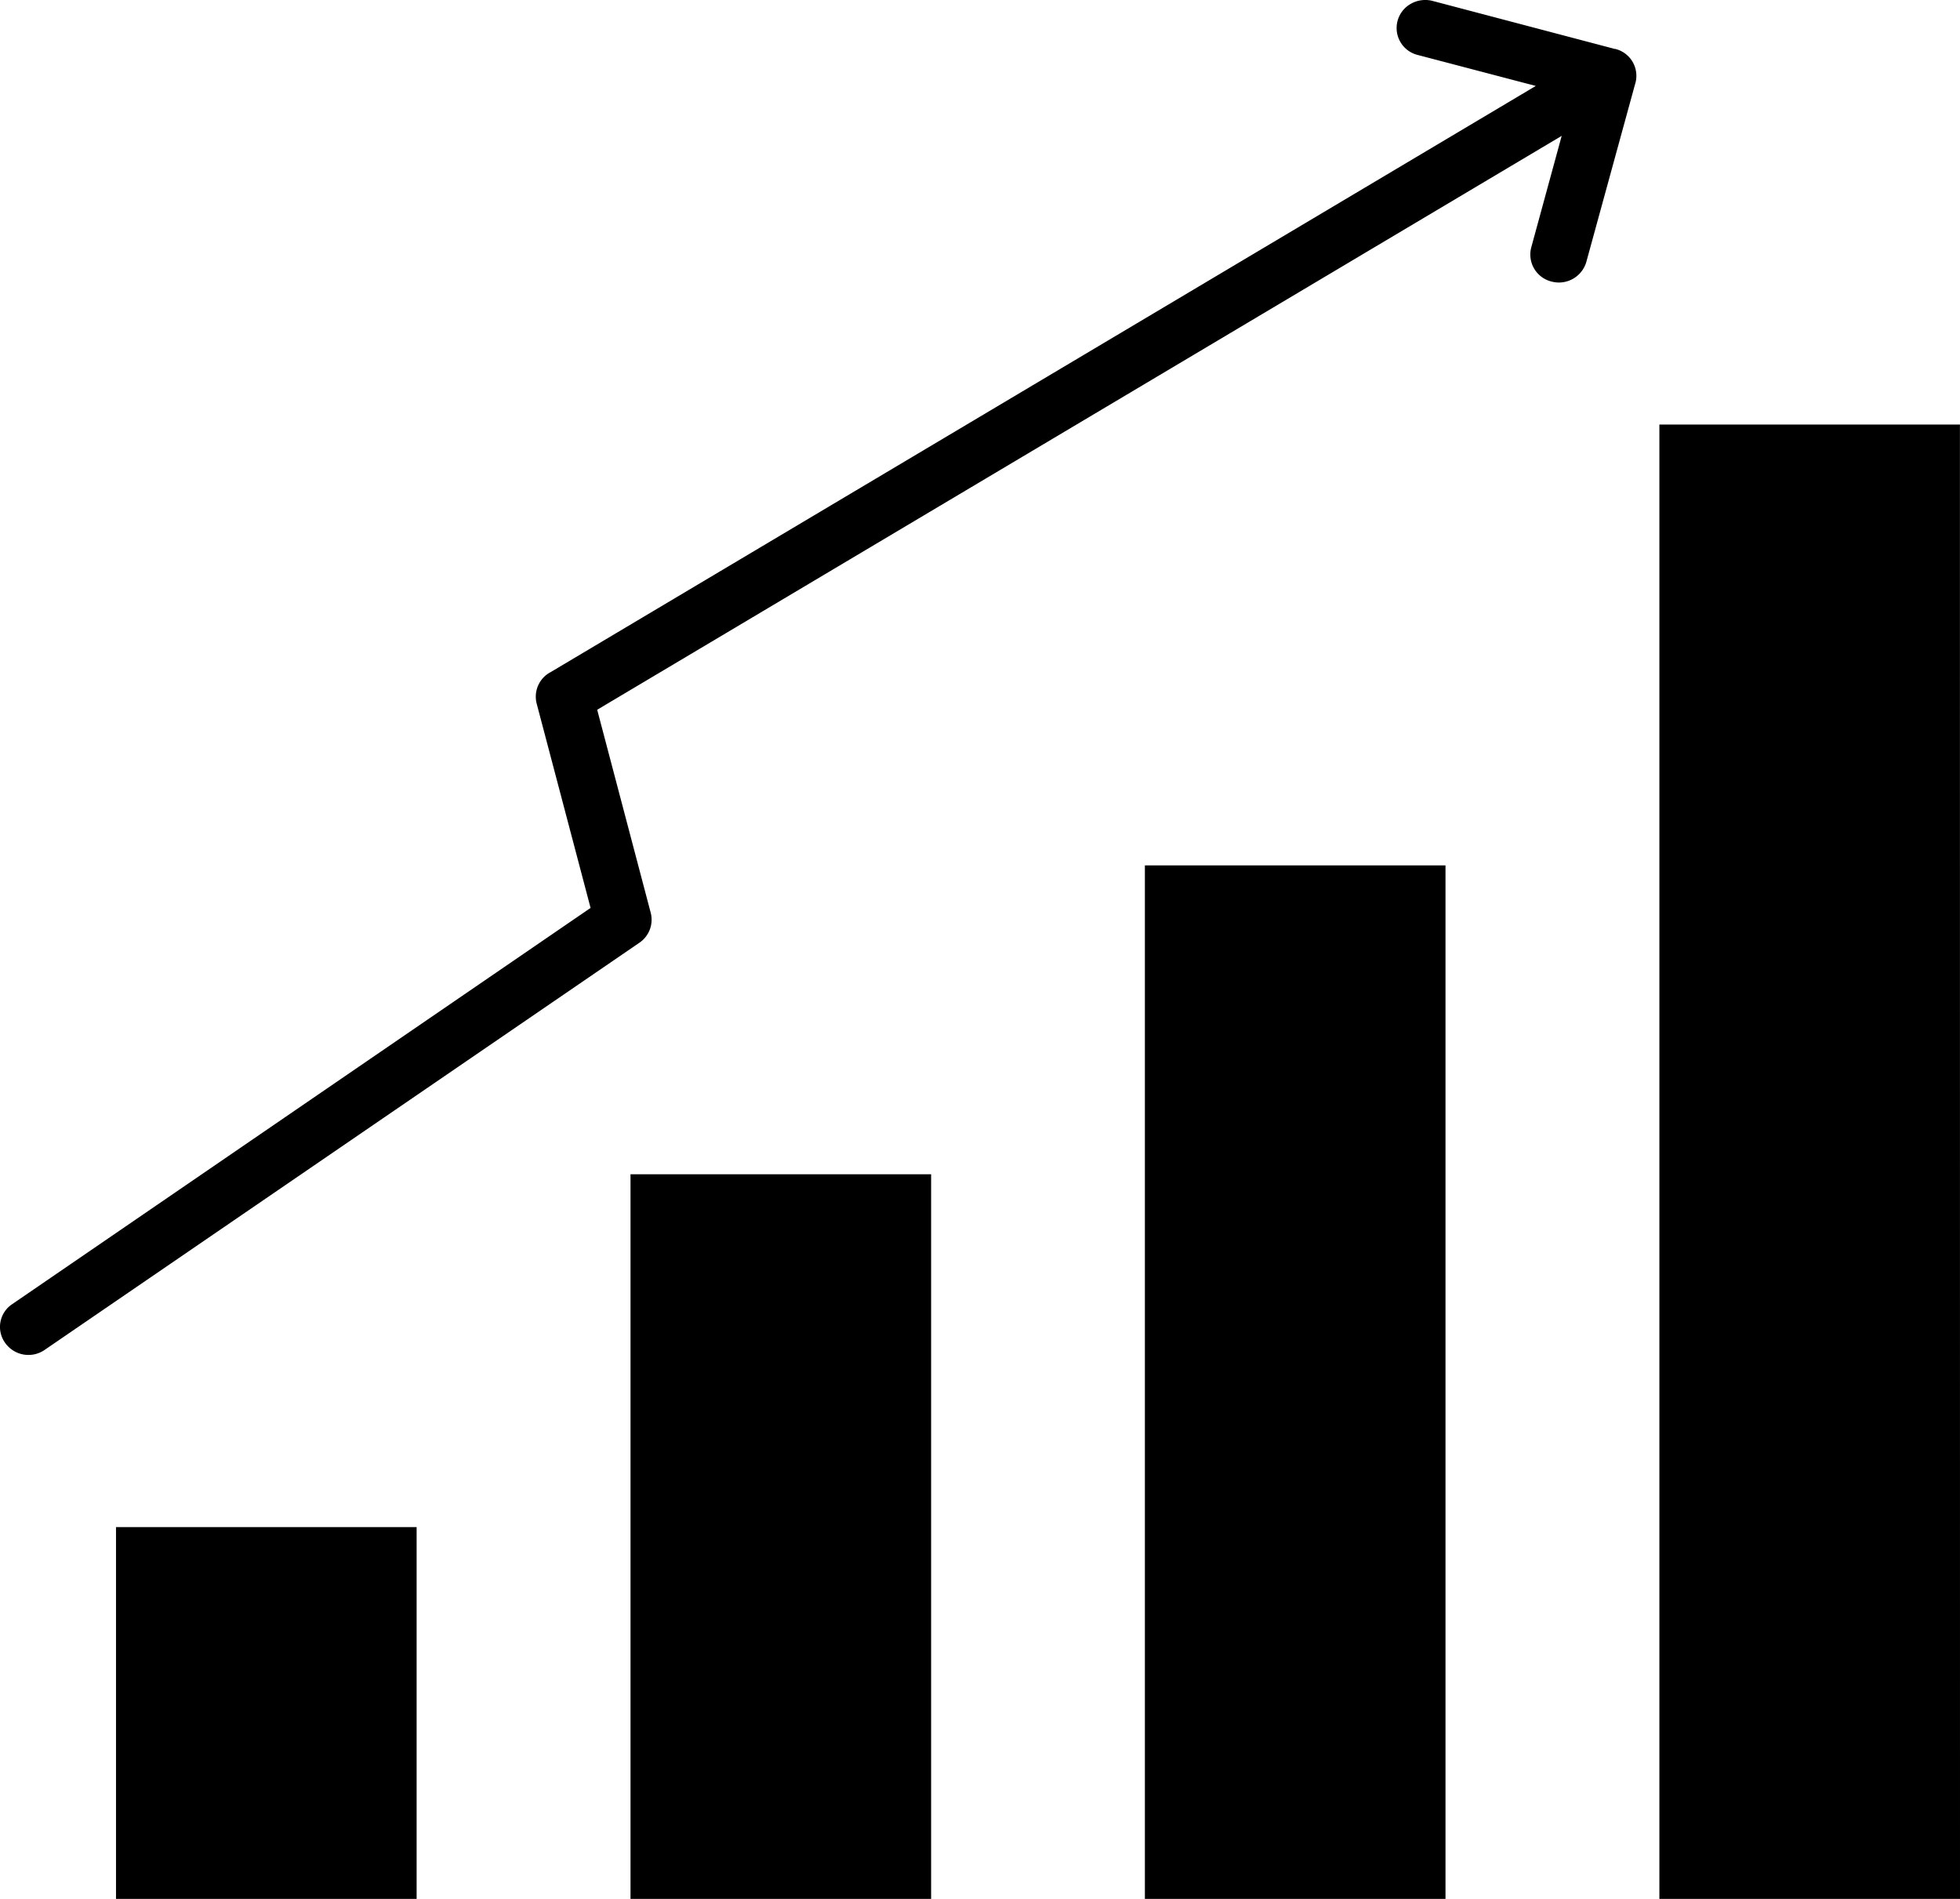
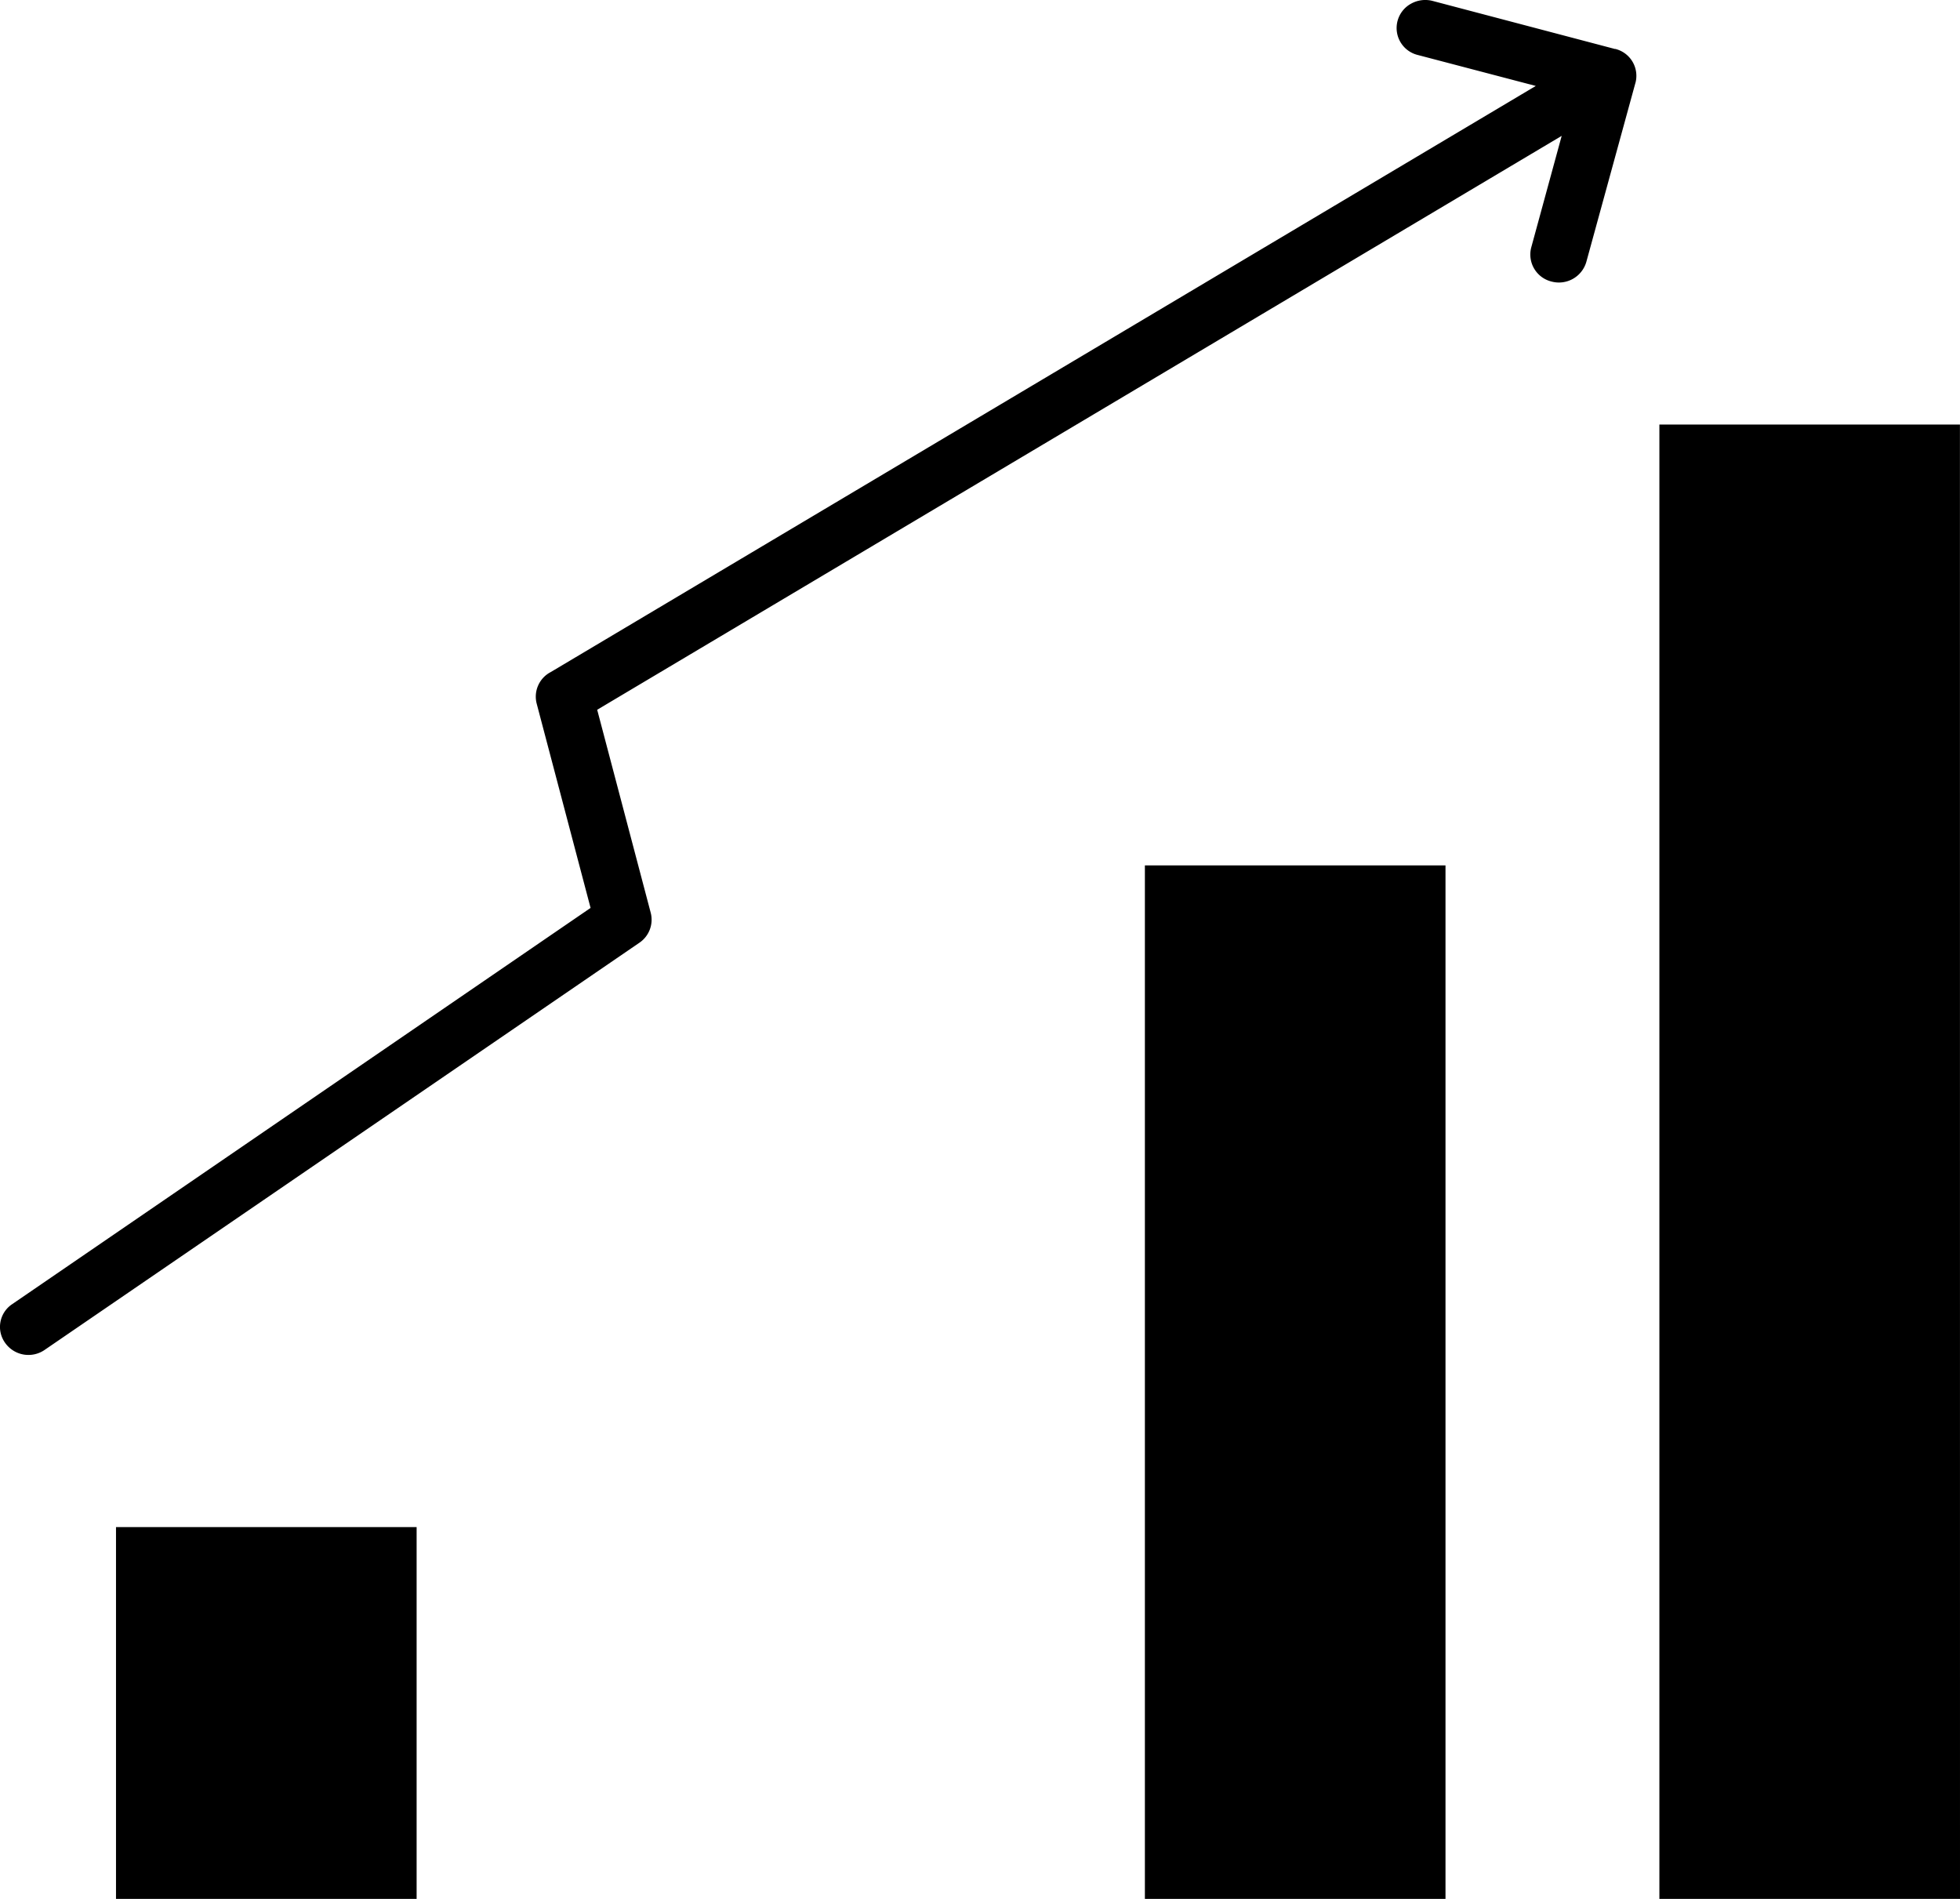
<svg xmlns="http://www.w3.org/2000/svg" viewBox="0 0 32 31" fill="none">
-   <path d="M18.693 14.128H23.6V31h-4.908V14.128zM10.294 31h4.908V19.17h-4.908V31zm-8.4 0h4.908v-6.07H1.894V31zM27.092 6.931V31H32l-.001-24.069h-4.907zM26.368.8L23.389.015a.476.476 0 0 0-.353.046.453.453 0 0 0 .113.837l1.925.505-16.083 9.569a.452.452 0 0 0-.229.514l.88 3.336L.2 21.29a.446.446 0 0 0-.116.633.466.466 0 0 0 .647.113l9.71-6.647a.454.454 0 0 0 .183-.488l-.874-3.314 15.747-9.369L25 4.039a.454.454 0 0 0 .33.557.466.466 0 0 0 .57-.323l.8-2.917v.002a.452.452 0 0 0-.331-.56z" fill="currentColor" />
+   <path d="M18.693 14.128H23.6V31h-4.908V14.128zM10.294 31h4.908V19.17V31zm-8.4 0h4.908v-6.07H1.894V31zM27.092 6.931V31H32l-.001-24.069h-4.907zM26.368.8L23.389.015a.476.476 0 0 0-.353.046.453.453 0 0 0 .113.837l1.925.505-16.083 9.569a.452.452 0 0 0-.229.514l.88 3.336L.2 21.29a.446.446 0 0 0-.116.633.466.466 0 0 0 .647.113l9.71-6.647a.454.454 0 0 0 .183-.488l-.874-3.314 15.747-9.369L25 4.039a.454.454 0 0 0 .33.557.466.466 0 0 0 .57-.323l.8-2.917v.002a.452.452 0 0 0-.331-.56z" fill="currentColor" />
</svg>